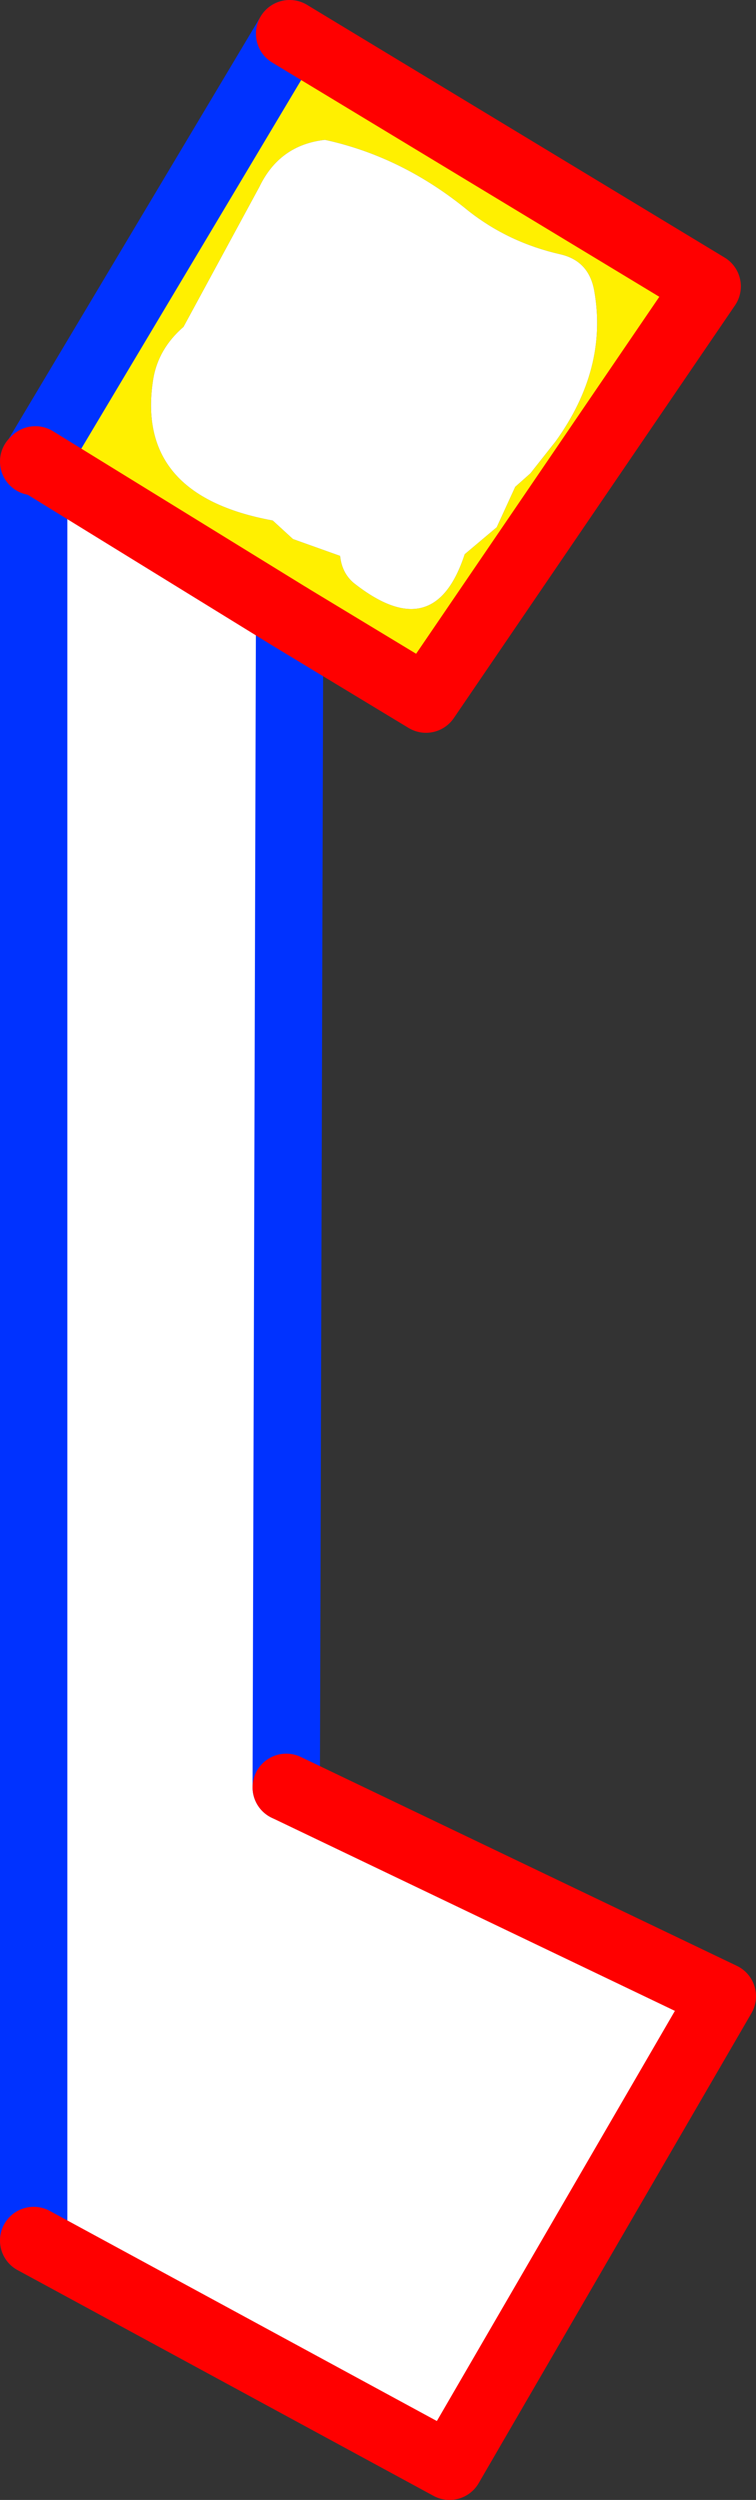
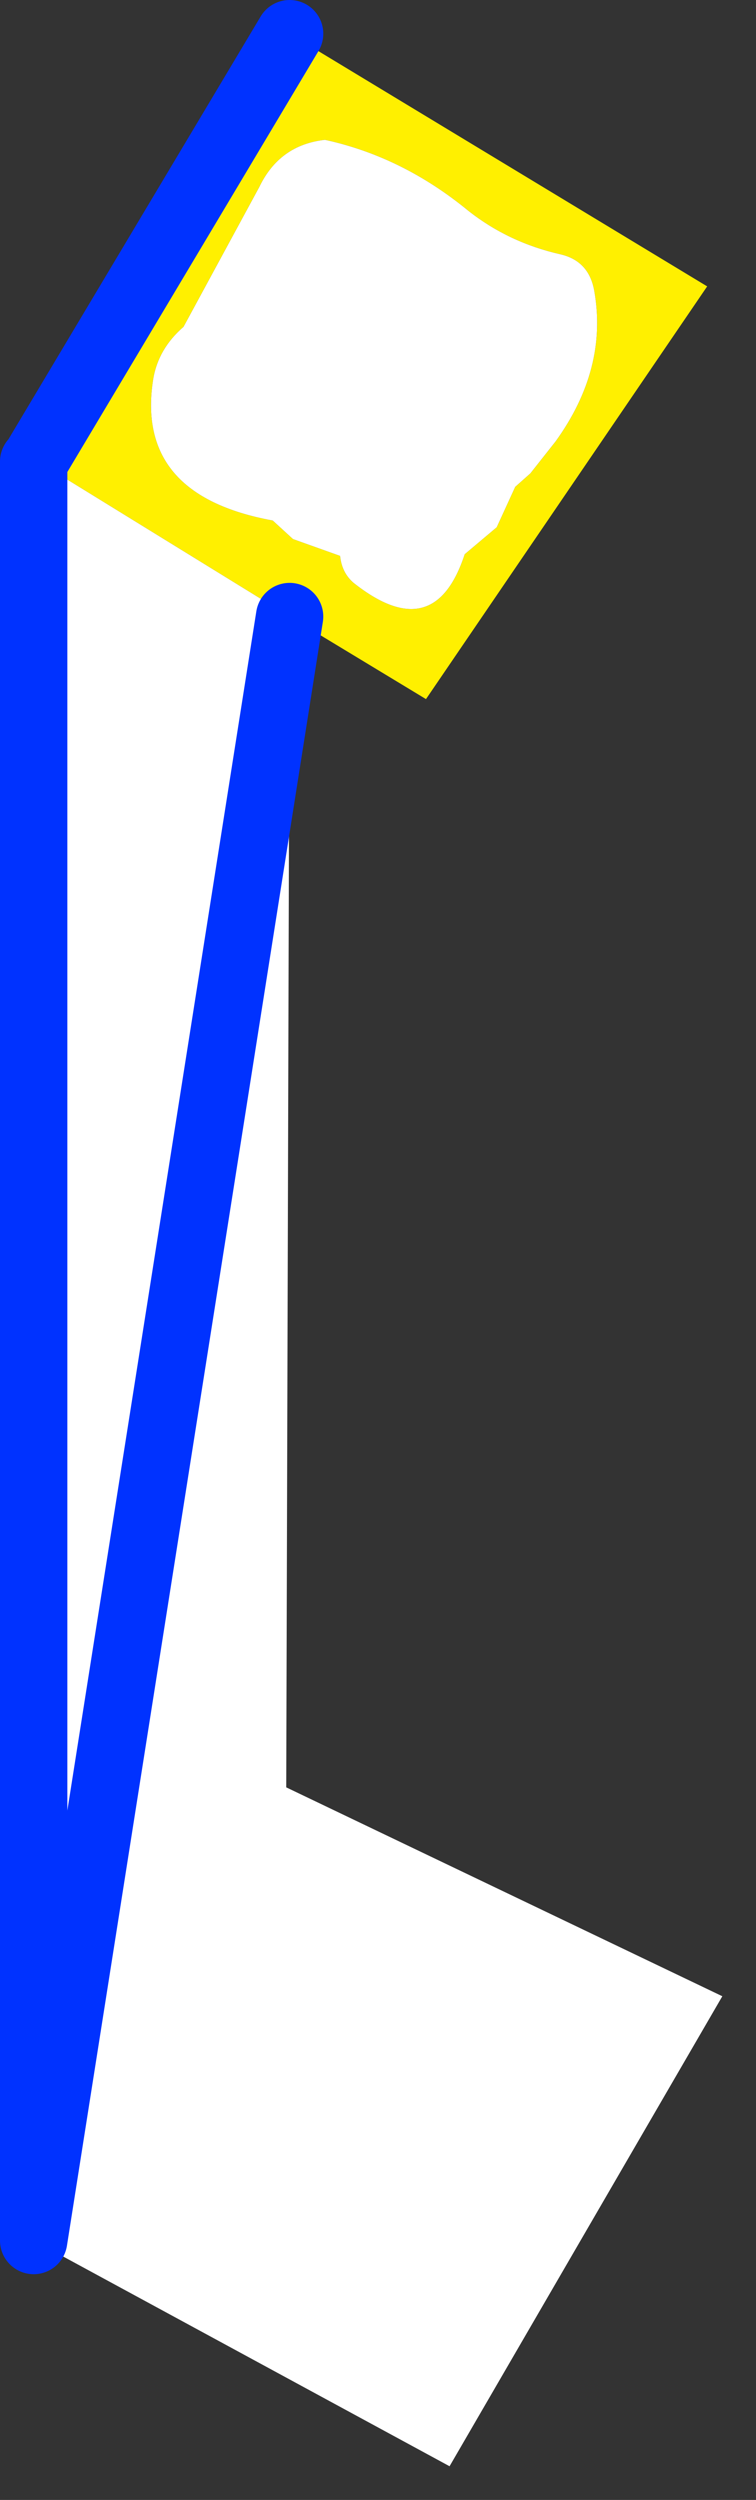
<svg xmlns="http://www.w3.org/2000/svg" height="74.2px" width="22.45px">
  <rect width="100%" height="100%" fill="#333333" stroke="none" />
  <g transform="matrix(1.0, 0.0, 0.0, 1.0, -350.95, -232.2)">
    <path d="M367.6 239.75 Q366.05 239.4 364.85 238.45 362.9 236.85 360.6 236.35 359.25 236.5 358.65 237.75 L356.4 241.9 Q355.65 242.55 355.5 243.45 354.95 246.9 359.05 247.65 L359.65 248.2 361.05 248.7 Q361.1 249.2 361.45 249.5 363.85 251.4 364.75 248.65 L365.7 247.85 366.25 246.65 366.7 246.25 367.45 245.3 Q369.0 243.15 368.6 240.85 368.45 239.95 367.6 239.75 M359.55 250.5 L352.0 245.85 359.55 233.2 371.95 240.7 363.6 252.95 359.55 250.5" fill="#fff000" fill-rule="evenodd" stroke="none" />
    <path d="M367.6 239.75 Q368.45 239.95 368.6 240.85 369.0 243.15 367.45 245.3 L366.7 246.25 366.25 246.65 365.7 247.85 364.75 248.65 Q363.85 251.4 361.45 249.5 361.1 249.2 361.05 248.7 L359.65 248.2 359.05 247.65 Q354.95 246.9 355.5 243.45 355.65 242.55 356.4 241.9 L358.65 237.75 Q359.25 236.5 360.6 236.35 362.9 236.85 364.85 238.45 366.05 239.4 367.6 239.75 M351.95 245.9 L352.0 245.85 359.55 250.5 359.45 285.25 372.4 291.45 364.3 305.4 351.95 298.7 351.95 245.9" fill="#ffffff" fill-rule="evenodd" stroke="none" />
-     <path d="M351.95 245.9 L351.95 298.7 M359.45 285.25 L359.55 250.5 M352.0 245.85 L359.55 233.2" fill="none" stroke="#0032ff" stroke-linecap="round" stroke-linejoin="round" stroke-width="2.0" />
-     <path d="M352.0 245.85 L351.95 245.9 M351.95 298.7 L364.3 305.4 372.4 291.45 359.45 285.25 M359.55 250.5 L352.0 245.85 M359.55 233.2 L371.95 240.7 363.6 252.95 359.55 250.5" fill="none" stroke="#ff0000" stroke-linecap="round" stroke-linejoin="round" stroke-width="2.0" />
+     <path d="M351.95 245.9 L351.95 298.7 L359.55 250.5 M352.0 245.85 L359.55 233.2" fill="none" stroke="#0032ff" stroke-linecap="round" stroke-linejoin="round" stroke-width="2.0" />
  </g>
</svg>